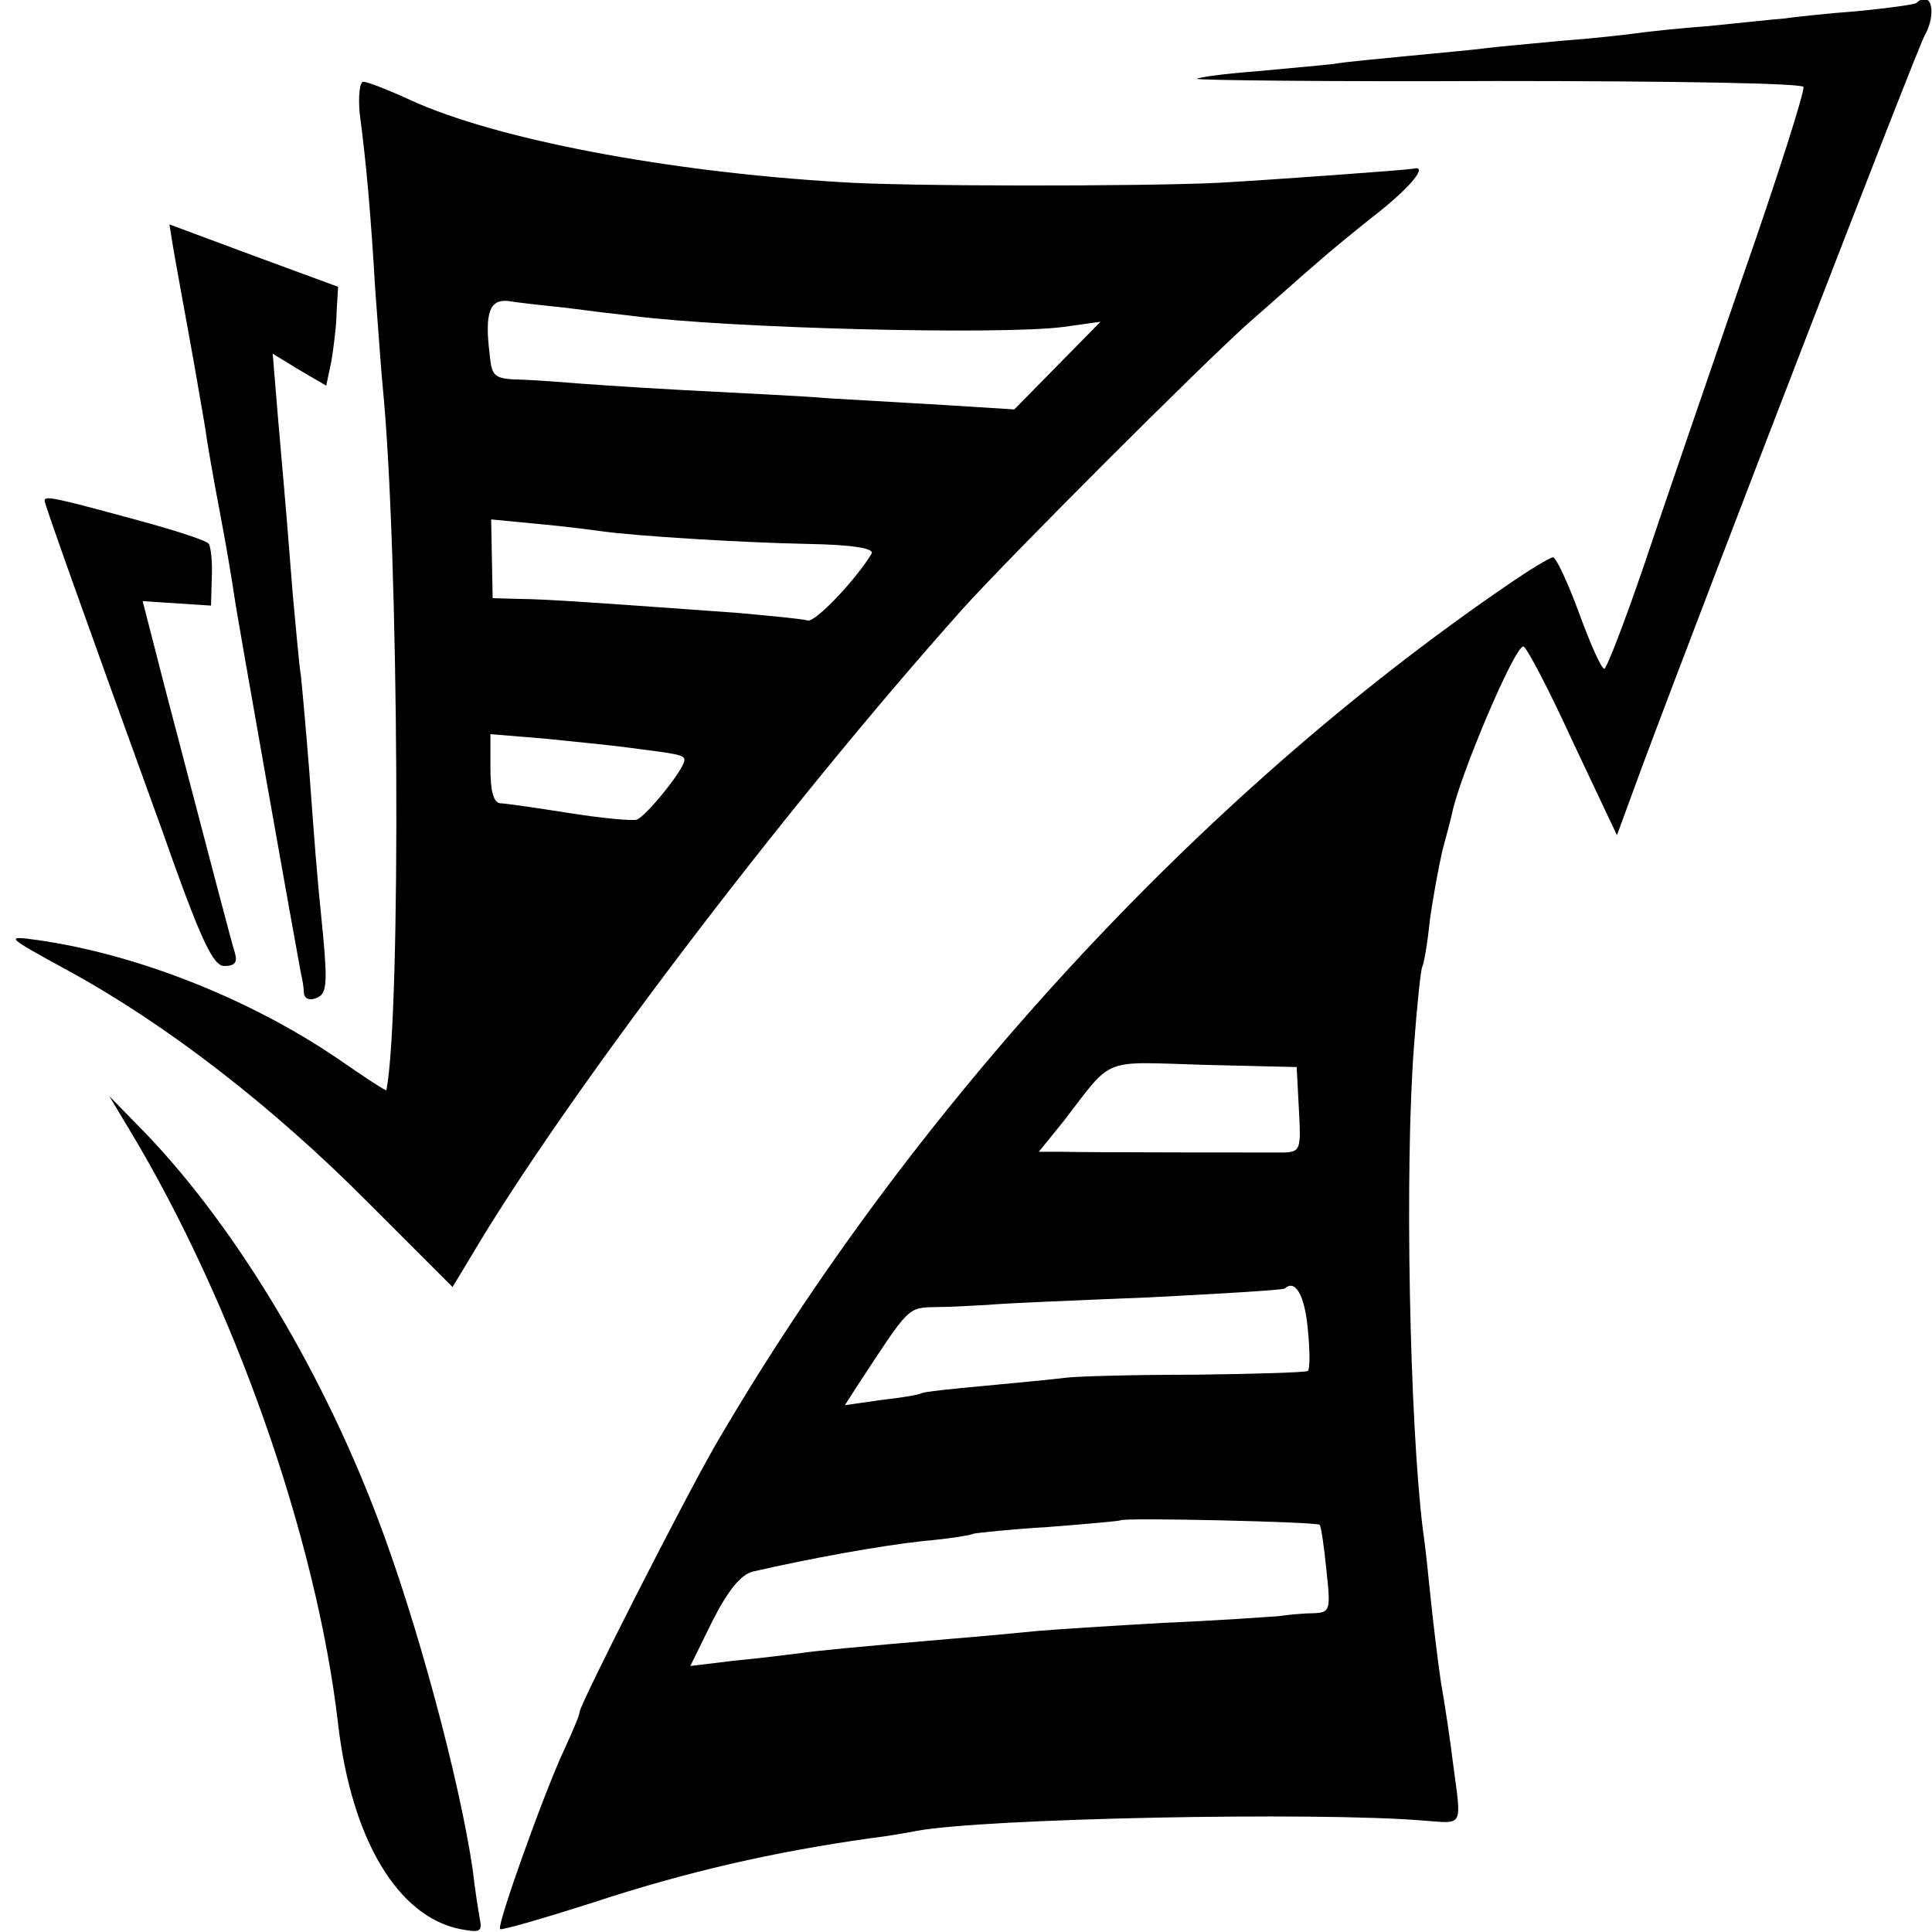
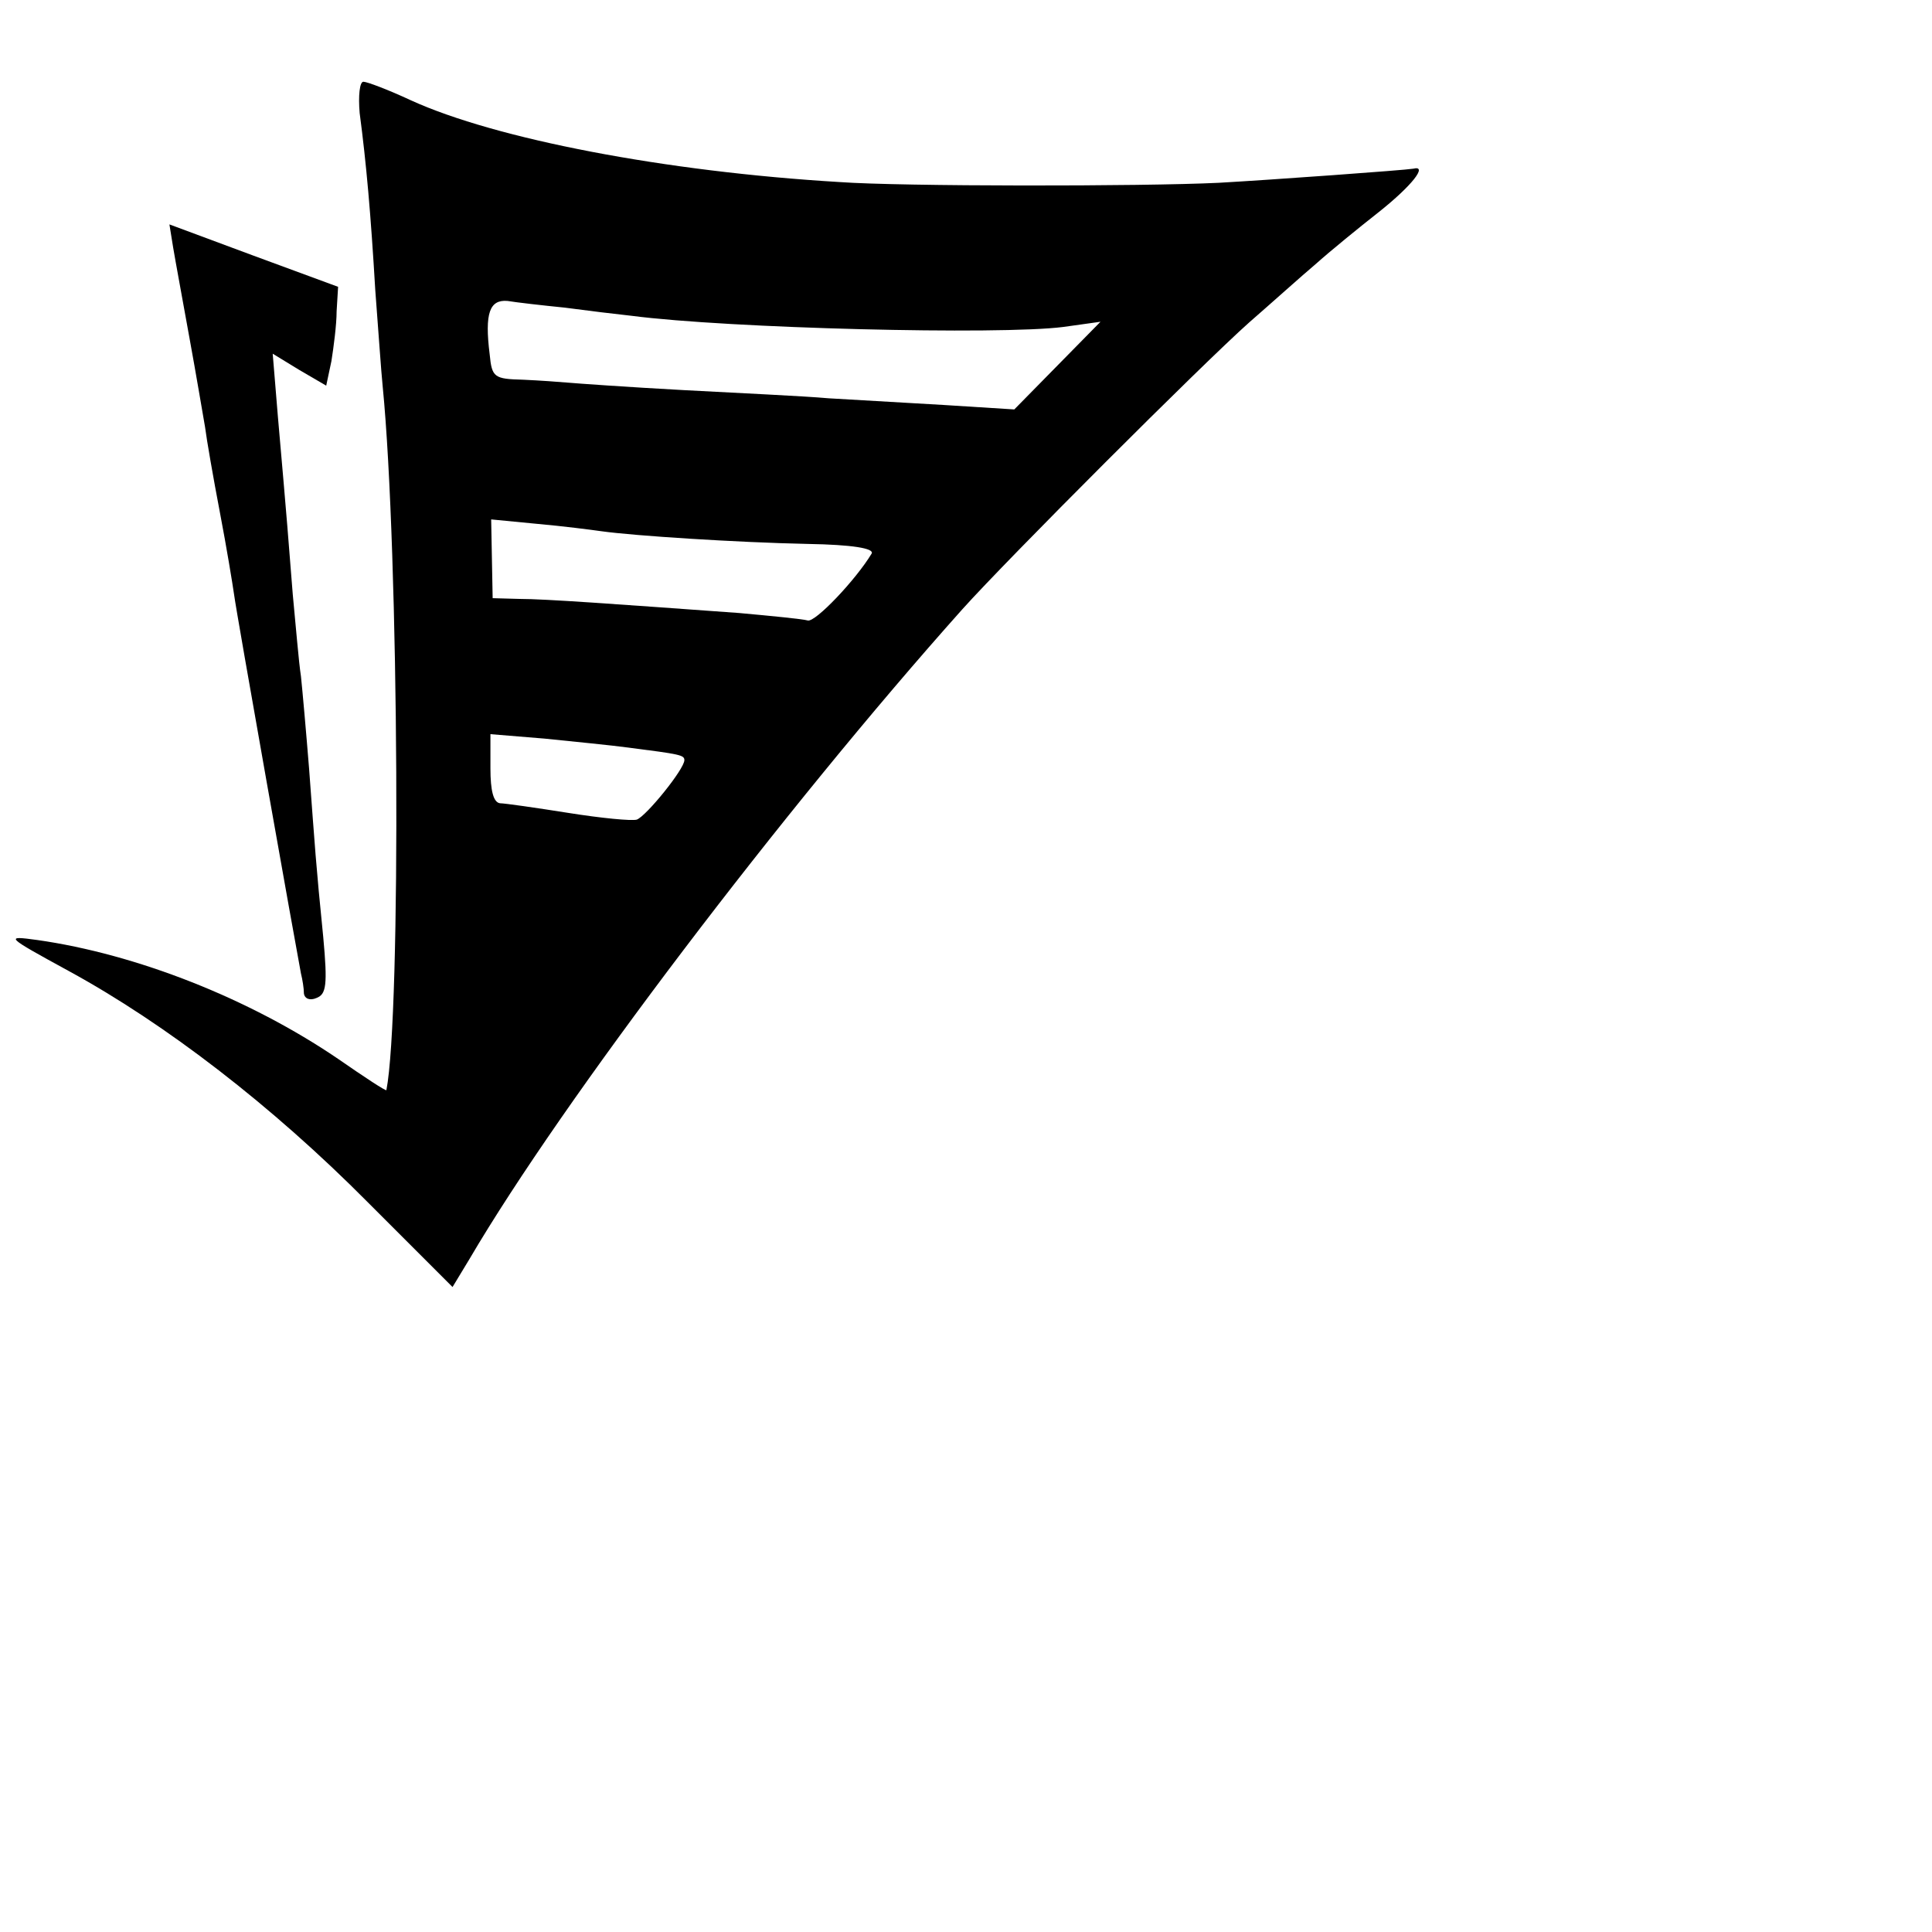
<svg xmlns="http://www.w3.org/2000/svg" version="1.0" width="260pt" height="260pt" viewBox="0 0 260 260" preserveAspectRatio="xMidYMid meet">
  <g transform="translate(0,260) scale(0.1,-0.1)" fill="#000000" stroke="none">
-     <path d="M2579 2596 c-2 -2 -38 -7 -79 -11 -41 -3 -86 -8 -100 -10 -14 -1 -59 -6 -100 -10 -41 -3 -86 -8 -100 -10 -14 -2 -59 -7 -100 -10 -41 -4 -87 -8 -102 -10 -14 -2 -59 -6 -100 -10 -40 -4 -86 -8 -103 -11 -16 -2 -64 -6 -105 -10 -41 -3 -77 -8 -79 -10 -3 -2 180 -4 404 -3 235 0 411 -3 412 -8 2 -5 -35 -122 -83 -259 -47 -137 -107 -311 -132 -386 -26 -76 -50 -138 -53 -138 -4 0 -19 34 -34 75 -15 41 -31 75 -35 75 -4 0 -32 -17 -61 -37 -414 -283 -803 -705 -1067 -1159 -42 -73 -182 -348 -182 -358 0 -4 -9 -25 -20 -49 -27 -57 -92 -239 -87 -243 2 -2 57 14 123 35 127 42 246 69 374 87 25 3 53 8 63 10 91 17 537 26 682 14 56 -4 52 -11 40 80 -3 25 -10 73 -16 107 -5 34 -11 86 -14 115 -3 29 -7 69 -10 88 -18 143 -25 488 -12 654 4 54 9 101 11 105 2 3 7 31 10 61 4 30 12 73 17 95 6 22 12 45 13 50 10 50 84 225 96 225 4 0 34 -57 66 -127 l60 -127 33 90 c93 249 372 971 381 986 17 30 9 63 -11 44z m-831 -1489 c3 -54 2 -57 -20 -58 -27 0 -259 0 -301 1 l-29 0 34 42 c67 87 49 79 188 75 l125 -3 3 -57z m12 -296 c3 -29 3 -54 0 -56 -4 -2 -71 -4 -151 -5 -79 0 -157 -2 -174 -4 -16 -2 -66 -7 -110 -11 -44 -4 -82 -8 -85 -10 -3 -2 -27 -6 -54 -9 l-49 -7 18 28 c69 105 66 103 104 104 20 0 52 2 71 3 19 2 116 6 215 10 99 5 182 10 184 12 14 13 27 -9 31 -55z m16 -263 c2 -3 6 -30 9 -61 6 -54 5 -57 -17 -58 -13 0 -34 -2 -48 -4 -14 -1 -83 -6 -155 -9 -71 -4 -148 -9 -170 -11 -22 -2 -71 -7 -110 -10 -141 -12 -181 -16 -210 -20 -16 -2 -56 -7 -88 -10 l-58 -7 30 61 c21 41 38 62 54 66 78 18 173 35 228 41 35 3 66 8 69 10 4 1 49 6 100 9 52 4 96 8 98 9 4 4 264 -2 268 -6z" />
    <path d="M484 2448 c9 -68 15 -136 21 -238 4 -52 8 -111 10 -130 22 -222 25 -845 5 -947 0 -2 -29 17 -65 42 -119 81 -271 141 -405 160 -44 6 -43 5 43 -42 130 -71 273 -181 402 -311 l114 -114 23 38 c125 213 421 603 663 874 61 68 323 330 386 386 31 27 71 63 90 79 19 17 57 48 85 70 44 35 66 63 46 58 -11 -2 -191 -15 -262 -19 -103 -5 -428 -5 -510 1 -235 14 -463 58 -577 110 -30 14 -59 25 -64 25 -5 0 -7 -19 -5 -42z m276 -262 c30 -4 71 -9 90 -11 131 -17 495 -26 581 -15 l50 7 -58 -59 -58 -59 -95 6 c-52 3 -122 7 -155 9 -33 3 -121 7 -195 11 -74 4 -144 9 -155 10 -11 1 -39 3 -61 4 -39 1 -42 3 -45 34 -7 56 0 74 24 72 12 -2 47 -6 77 -9z m50 -301 c43 -6 181 -15 277 -17 60 -1 90 -6 86 -13 -21 -35 -76 -93 -86 -90 -7 2 -48 6 -92 10 -166 12 -261 19 -296 19 l-36 1 -1 53 -1 53 62 -6 c34 -3 73 -8 87 -10z m35 -291 c70 -9 76 -10 76 -17 0 -12 -51 -75 -64 -80 -7 -2 -48 2 -92 9 -44 7 -86 13 -92 13 -9 1 -13 17 -13 47 l0 46 73 -6 c39 -4 90 -9 112 -12z" />
    <path d="M233 2267 c3 -18 13 -72 22 -122 9 -49 18 -103 21 -120 2 -16 11 -68 20 -115 9 -47 17 -96 19 -110 3 -24 84 -479 90 -510 2 -8 4 -20 4 -27 1 -7 8 -10 17 -6 13 5 15 17 9 82 -10 99 -11 119 -19 226 -4 50 -9 106 -11 125 -3 19 -7 69 -11 110 -6 76 -7 91 -20 239 l-7 85 36 -22 36 -21 7 33 c3 19 7 49 7 67 l2 33 -114 42 -113 42 5 -31z" />
-     <path d="M60 1926 c0 -4 47 -137 158 -443 53 -151 69 -183 84 -183 14 0 18 5 14 18 -5 16 -34 127 -95 360 l-29 113 46 -3 46 -3 1 37 c1 21 -1 41 -4 46 -3 5 -51 20 -107 35 -103 28 -114 30 -114 23z" />
-     <path d="M174 1080 c141 -234 252 -550 281 -800 18 -155 80 -259 164 -276 26 -5 30 -4 27 12 -2 11 -7 42 -10 69 -18 121 -75 334 -129 475 -78 205 -198 401 -321 525 l-39 40 27 -45z" />
  </g>
</svg>